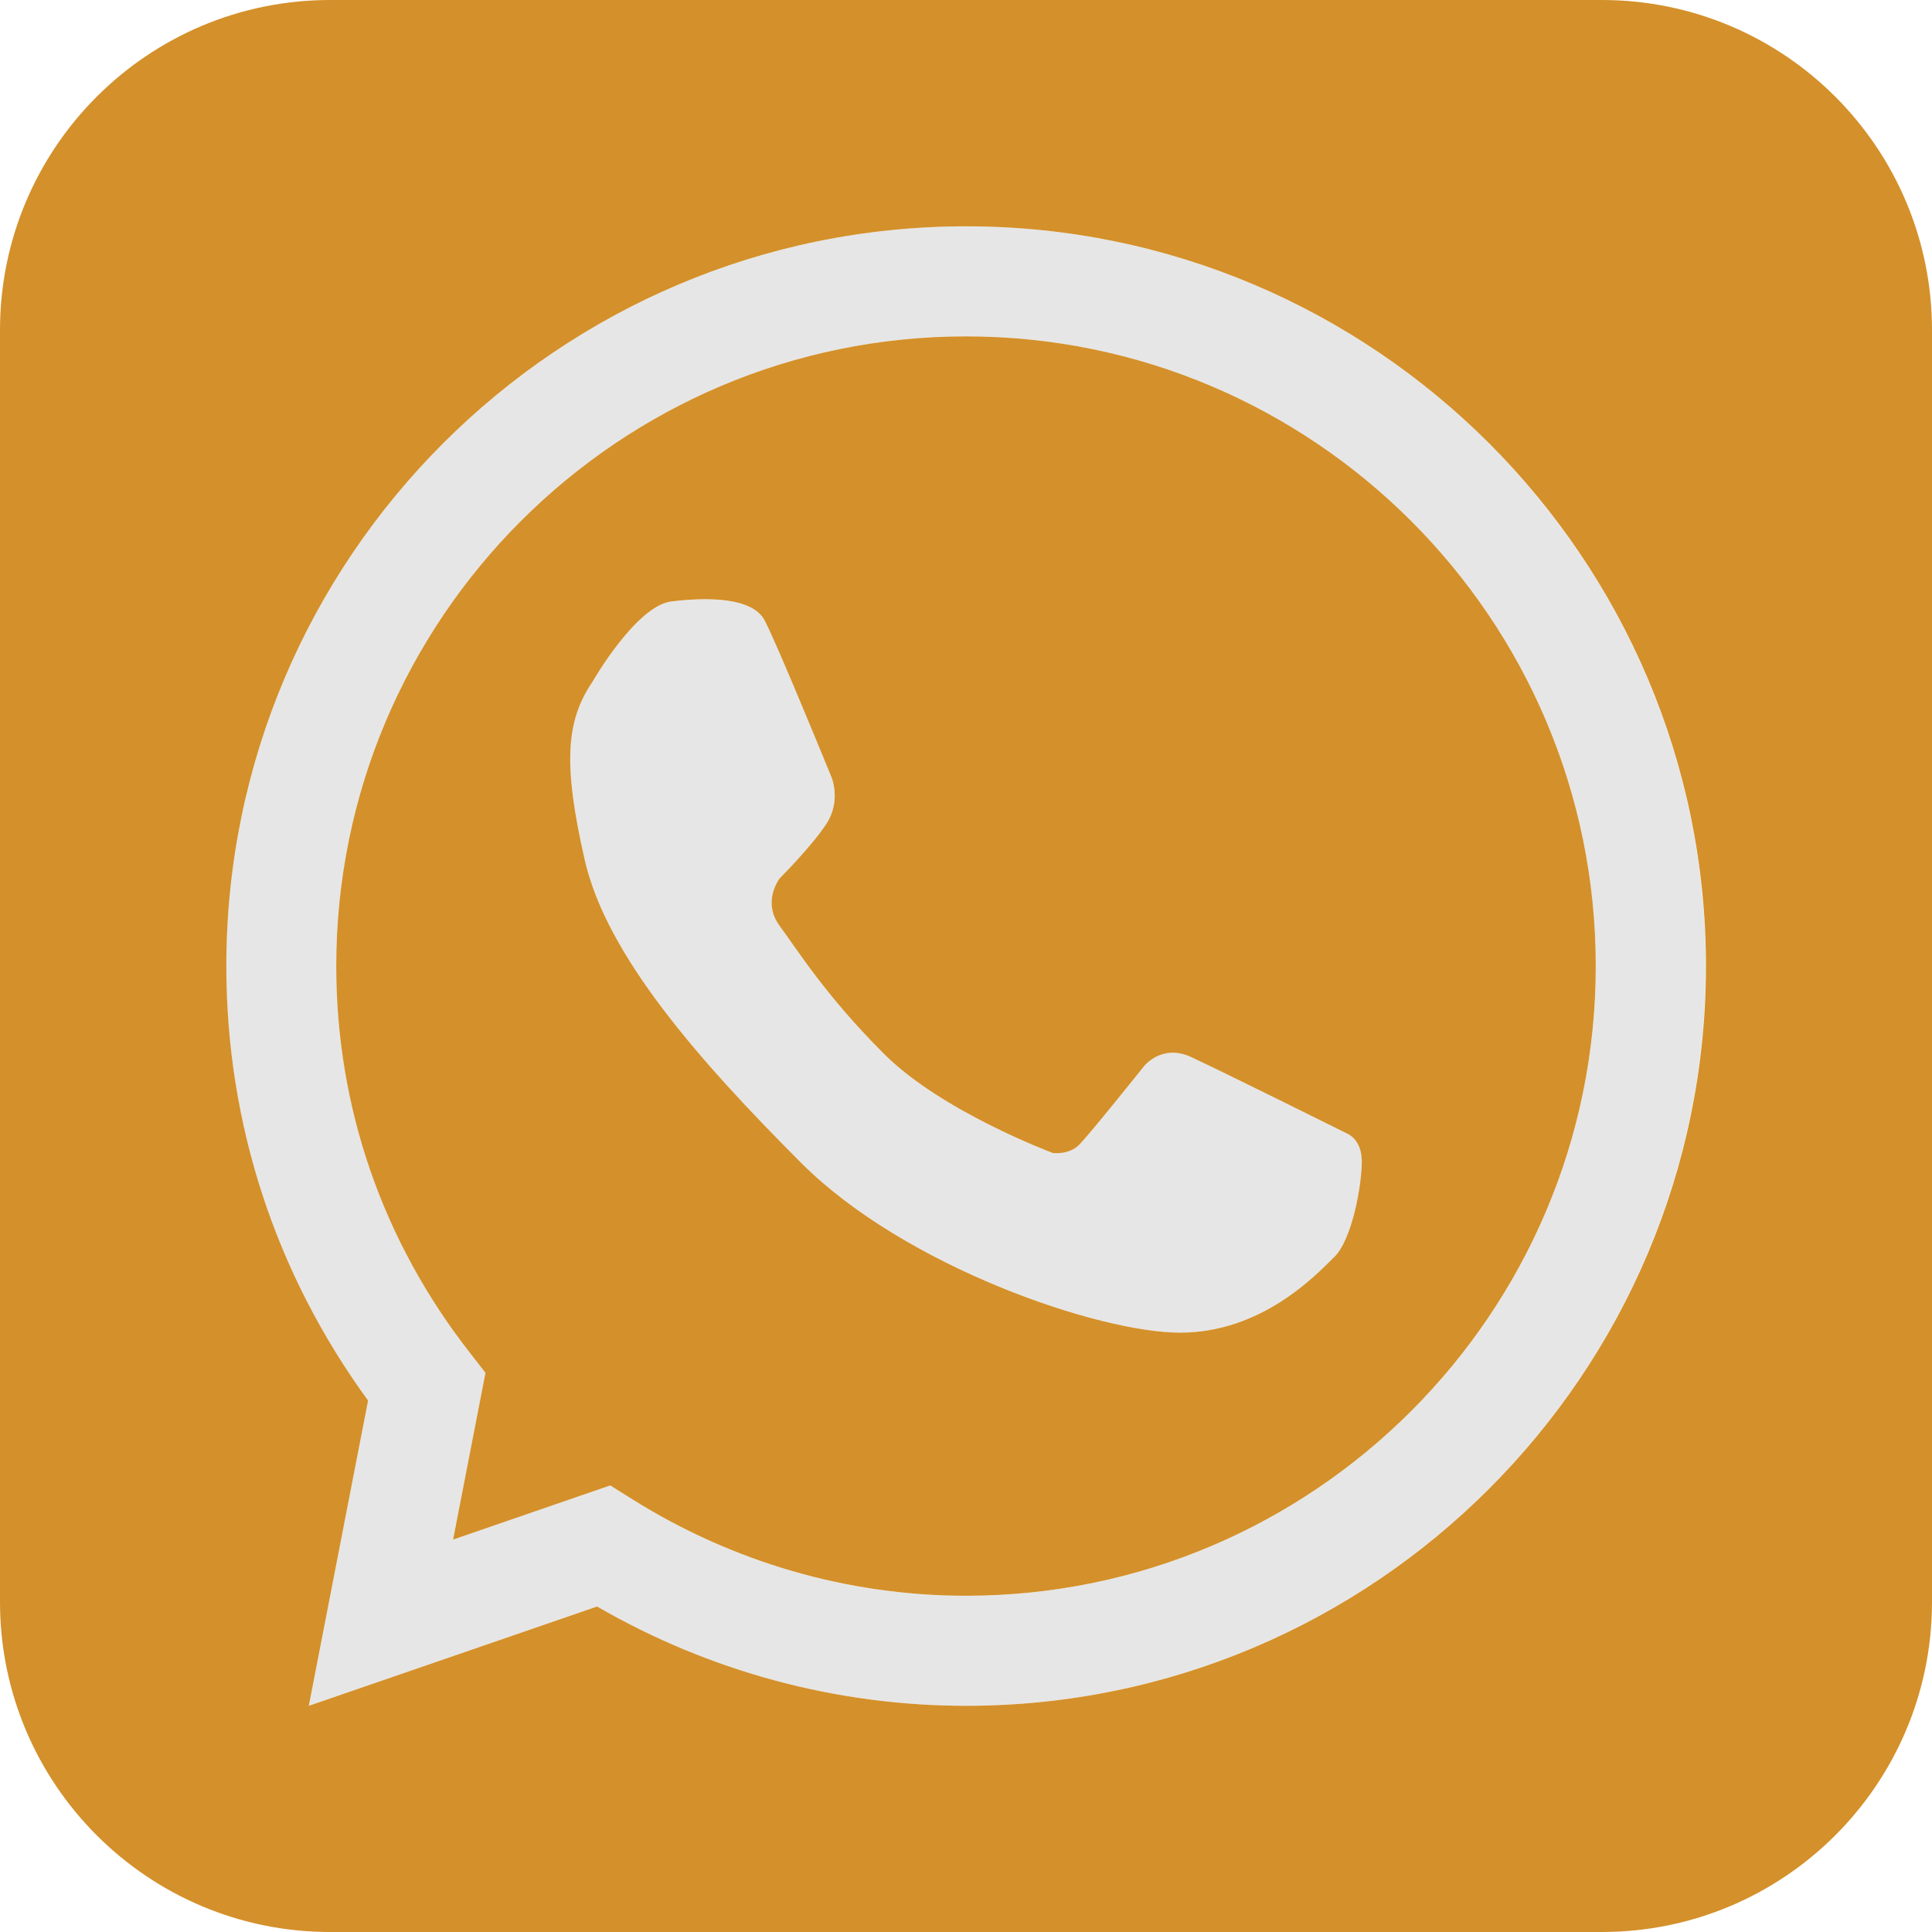
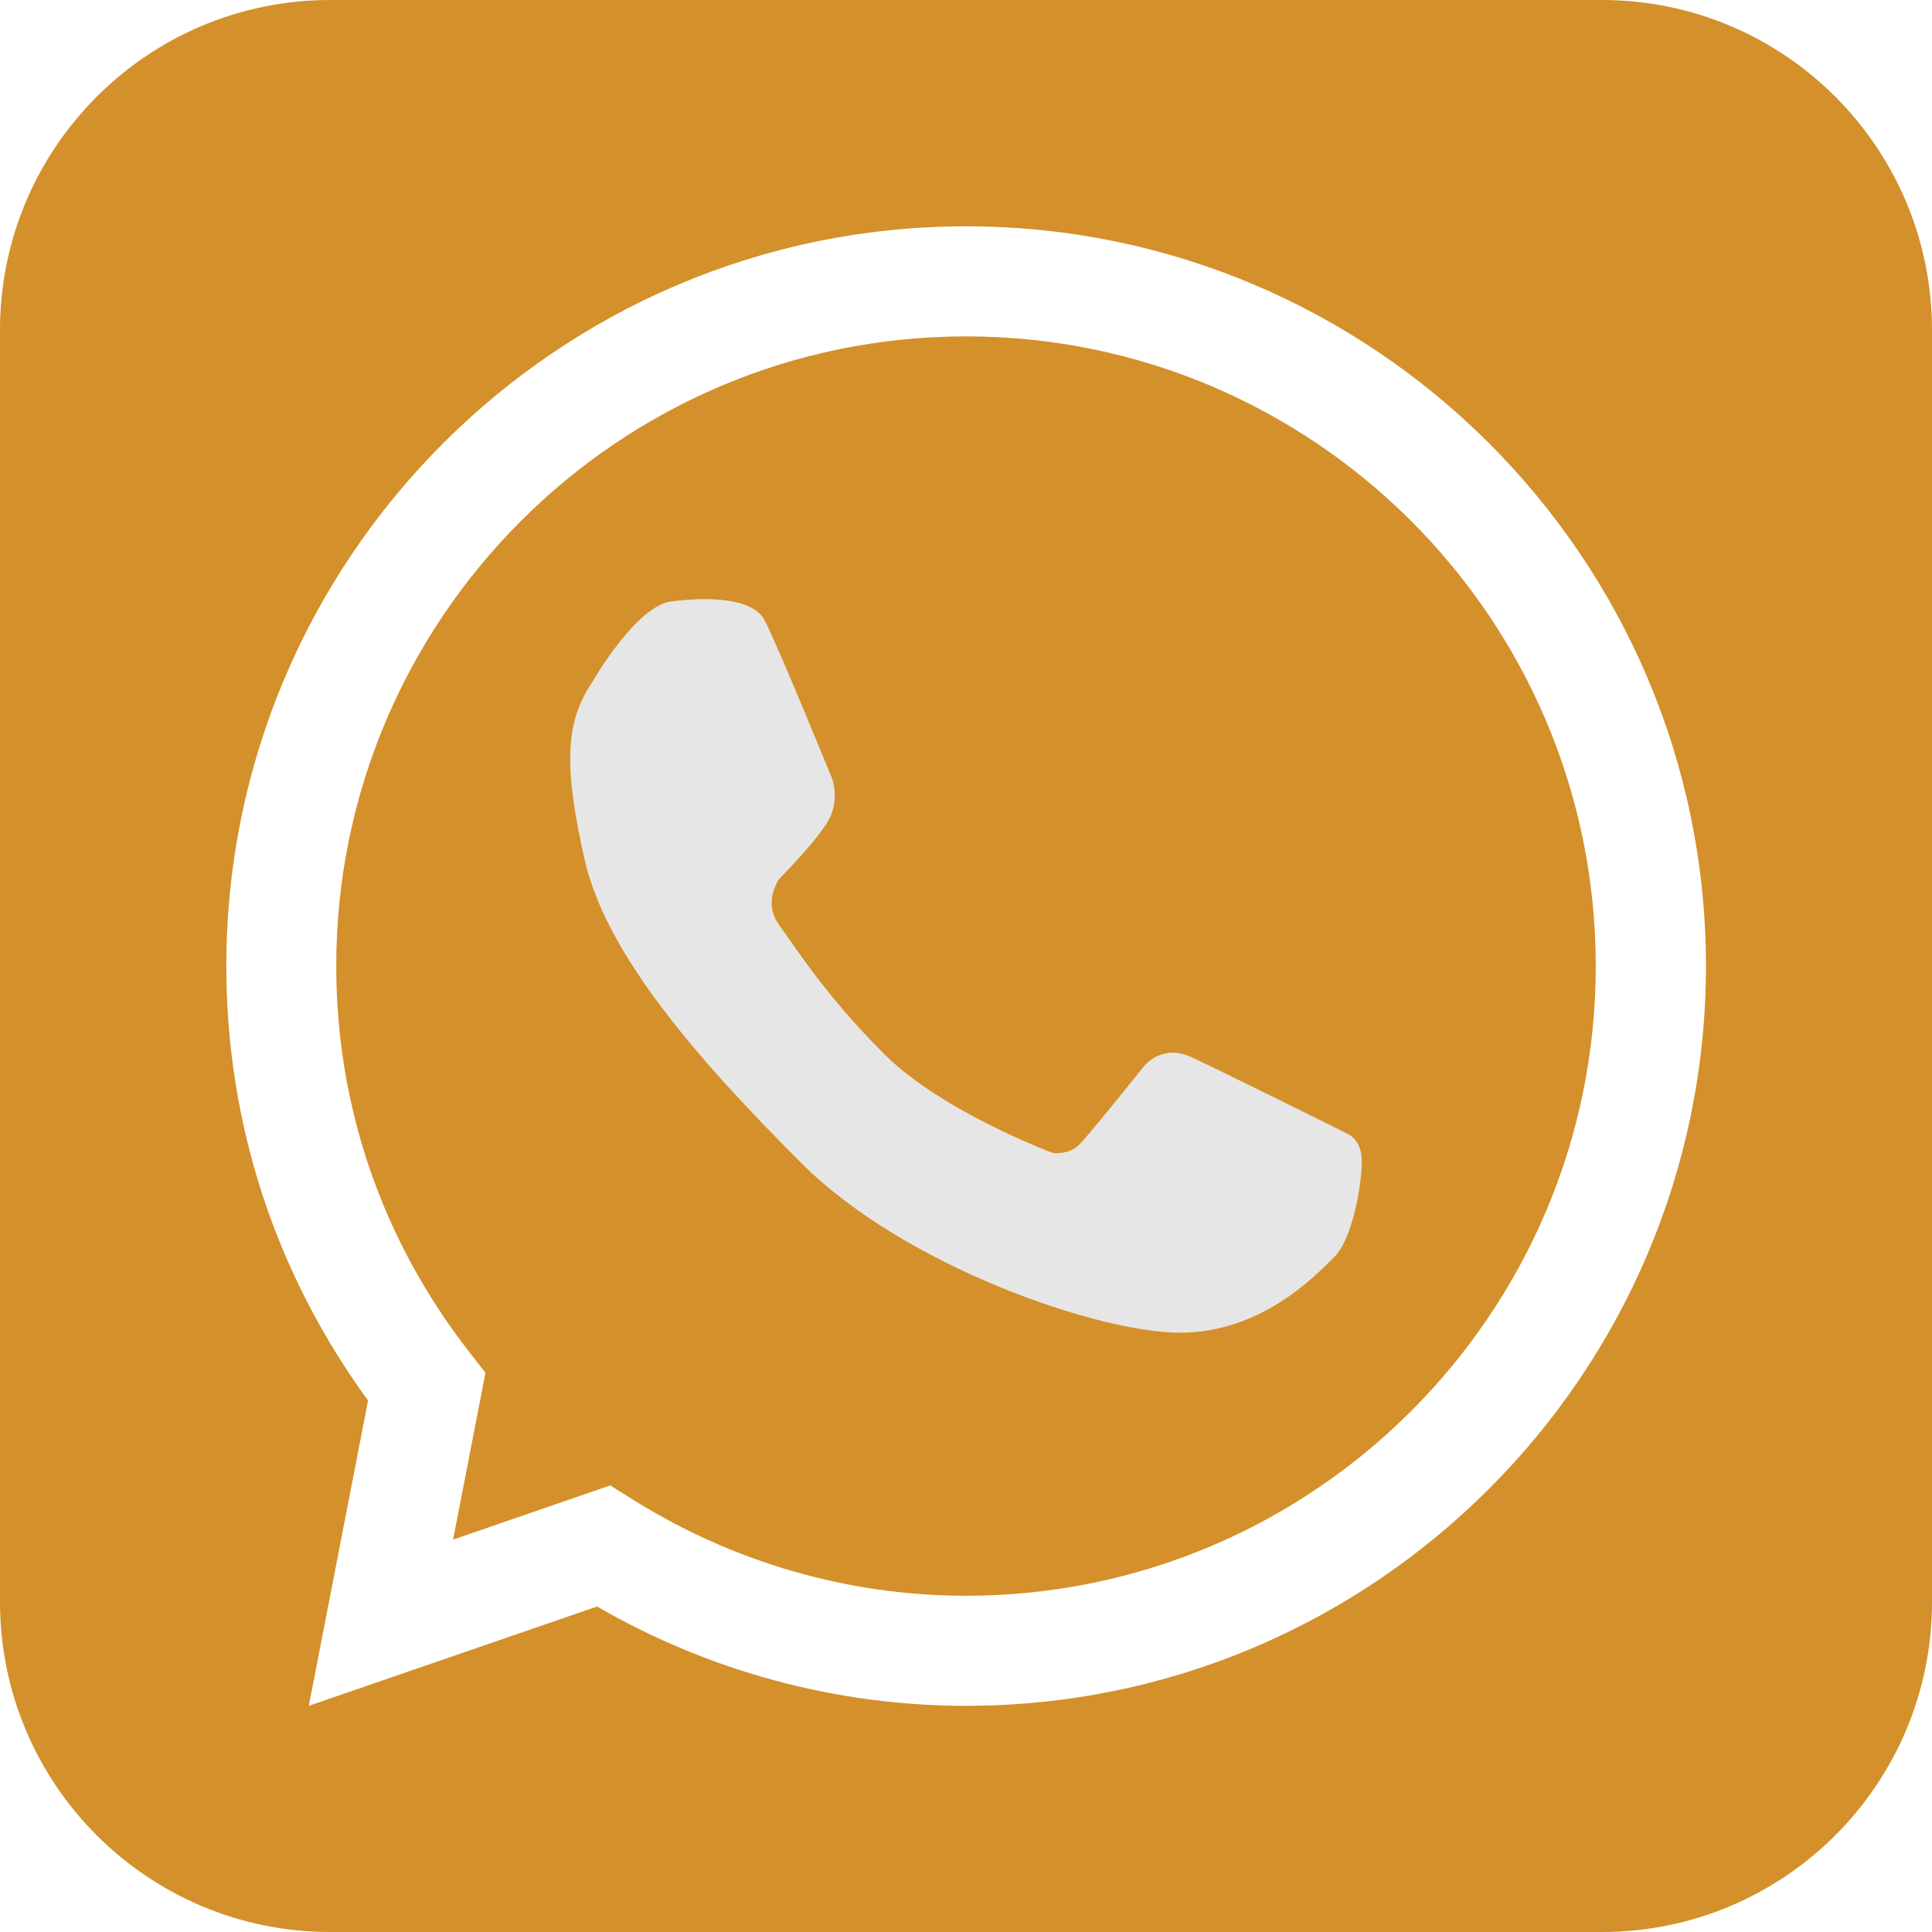
<svg xmlns="http://www.w3.org/2000/svg" id="_Слой_2" data-name="Слой 2" viewBox="0 0 136.58 136.58">
  <defs>
    <style> .cls-1 { fill: #d4902a; } .cls-2 { fill: #e6e6e6; } </style>
  </defs>
  <g id="_Слой_1-2" data-name="Слой 1">
    <g>
      <path class="cls-2" d="M95.22,80.13s-8.96-4.47-11.03-5.41c-2.07-.95-3.32.66-3.32.66,0,0-3.88,4.85-4.6,5.57-.71.72-1.84.56-1.84.56,0,0-7.86-2.92-11.95-7.02-4.1-4.1-6.08-7.29-7.36-9.03-1.28-1.74,0-3.37,0-3.37,0,0,2.3-2.3,3.32-3.88,1.02-1.58.36-3.22.36-3.22,0,0-3.88-9.5-4.75-11.14-.87-1.63-4.09-1.63-6.59-1.33-2.5.31-5.57,5.67-5.57,5.67-1.89,2.78-2.09,5.82-.56,12.57,1.53,6.74,8.02,14.15,15.32,21.46,7.3,7.3,21.01,11.99,26.77,11.99s9.59-4.04,10.9-5.35c1.31-1.31,1.95-5.18,1.95-6.77s-1.05-1.97-1.05-1.97Z" />
-       <path class="cls-2" d="M68.29,16c-28.84,0-52.3,23.46-52.3,52.29,0,11.14,3.46,21.72,10.02,30.72l-4.19,21.58,20.38-7.02c7.95,4.6,16.93,7.02,26.08,7.02,28.84,0,52.3-23.46,52.3-52.3S97.13,16,68.29,16ZM68.29,112.81c-8.32,0-16.46-2.35-23.57-6.81l-1.58-.99-11.11,3.83,2.29-11.79-1.09-1.4c-6.19-7.91-9.46-17.38-9.46-27.36,0-24.54,19.97-44.51,44.52-44.51s44.52,19.97,44.52,44.51-19.97,44.52-44.52,44.52Z" />
      <path class="cls-1" d="M113.24,0H23.34C10.45,0,0,10.45,0,23.34v89.9c0,12.89,10.45,23.34,23.34,23.34h89.9c12.89,0,23.34-10.45,23.34-23.34V23.34c0-12.89-10.45-23.34-23.34-23.34ZM68.29,120.59c-9.15,0-18.13-2.42-26.08-7.02l-20.38,7.02,4.19-21.58c-6.56-9-10.02-19.58-10.02-30.72,0-28.84,23.46-52.29,52.3-52.29s52.3,23.46,52.3,52.29-23.46,52.3-52.3,52.3Z" />
      <path class="cls-1" d="M68.29,23.78c-24.55,0-44.52,19.97-44.52,44.51,0,9.99,3.27,19.45,9.46,27.36l1.09,1.4-2.29,11.79,11.11-3.83,1.58.99c7.1,4.45,15.25,6.81,23.57,6.81,24.55,0,44.52-19.97,44.52-44.52s-19.97-44.51-44.52-44.51ZM94.32,88.86c-1.31,1.31-5.14,5.35-10.9,5.35s-19.46-4.68-26.77-11.99c-7.3-7.31-13.79-14.71-15.32-21.46-1.53-6.74-1.33-9.79.56-12.57,0,0,3.07-5.36,5.57-5.67,2.5-.31,5.72-.31,6.59,1.33.87,1.63,4.75,11.14,4.75,11.14,0,0,.66,1.63-.36,3.22-1.02,1.58-3.32,3.88-3.32,3.88,0,0-1.28,1.64,0,3.37,1.28,1.74,3.26,4.93,7.36,9.03,4.09,4.1,11.95,7.02,11.95,7.02,0,0,1.12.15,1.84-.56.72-.71,4.6-5.57,4.6-5.57,0,0,1.25-1.61,3.32-.66,2.07.95,11.03,5.41,11.03,5.41,0,0,1.05.38,1.05,1.97s-.64,5.46-1.95,6.77Z" />
    </g>
  </g>
</svg>